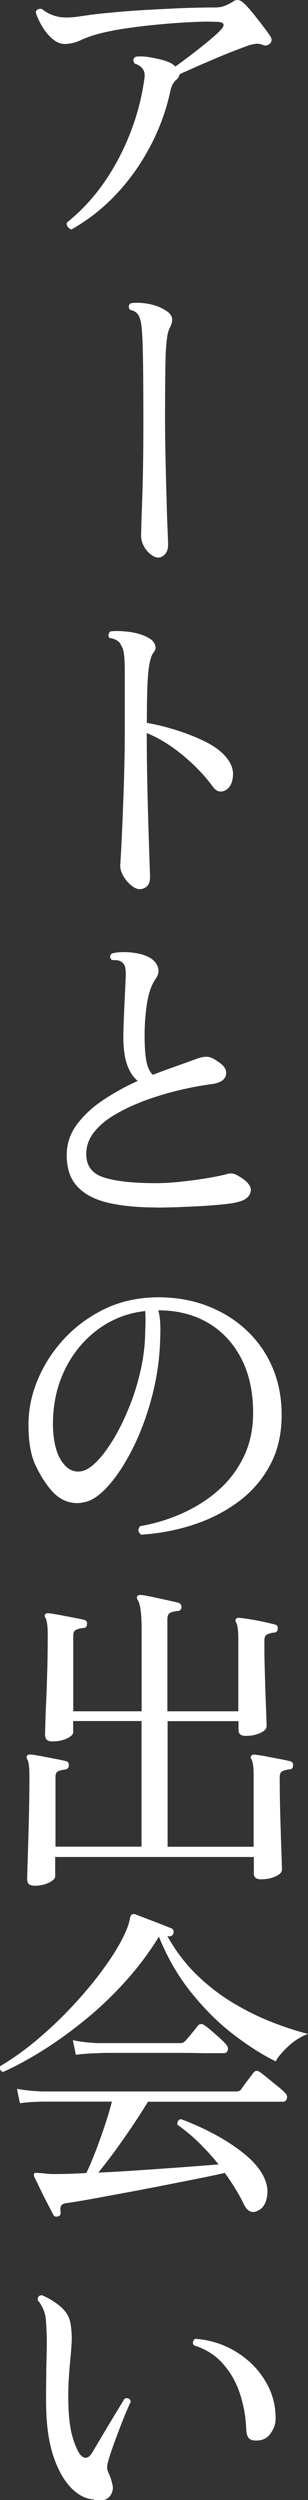
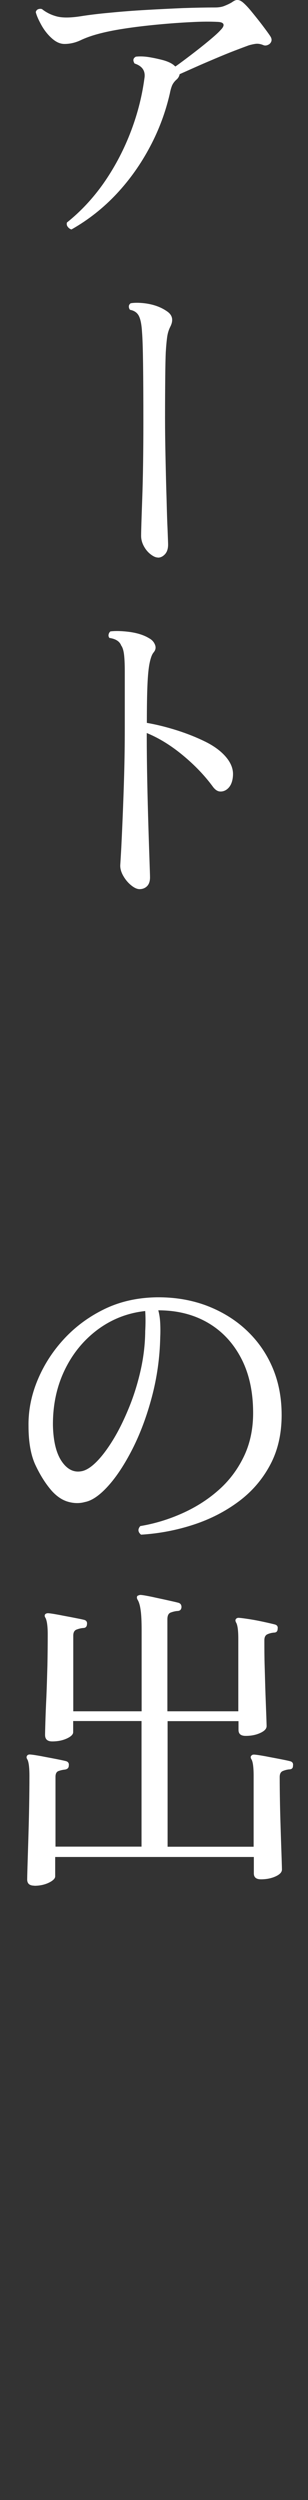
<svg xmlns="http://www.w3.org/2000/svg" id="_レイヤー_1" viewBox="0 0 30.14 244.03">
  <rect x="0" y="0" width="30.14" height="244.03" fill="#333333" stroke="none" />
  <defs>
    <style>.cls-1{fill:#fff;}</style>
  </defs>
  <path class="cls-1" d="M7,22.4c-.15-.04-.27-.13-.37-.26s-.12-.27-.08-.42c1.34-1.07,2.53-2.34,3.57-3.81,1.03-1.47,1.9-3.08,2.59-4.83.69-1.75,1.17-3.55,1.42-5.41.13-.73-.19-1.22-.96-1.47-.19-.3-.15-.52.13-.67.38-.04.82-.03,1.3.05.48.08.94.18,1.39.3.45.13.79.29,1.02.48.06.06.12.11.16.13.45-.32.96-.7,1.55-1.15.59-.45,1.15-.89,1.68-1.33.53-.44.93-.79,1.18-1.07.23-.23.33-.42.29-.56-.04-.14-.21-.22-.51-.24-.73-.04-1.61-.04-2.66.02-1.05.05-2.14.13-3.3.24-1.15.11-2.25.24-3.28.4-1.04.16-1.89.34-2.58.53-.62.17-1.18.37-1.68.61-.5.23-1.02.35-1.55.35-.43,0-.84-.19-1.25-.56-.41-.37-.75-.81-1.02-1.3s-.46-.91-.54-1.25c.04-.15.13-.25.26-.29.13-.04.25-.04.35,0,.43.34.92.58,1.47.72s1.32.13,2.3-.02c.81-.13,1.78-.25,2.9-.35,1.12-.11,2.29-.2,3.52-.27,1.23-.07,2.43-.13,3.6-.18,1.17-.04,2.22-.06,3.14-.06.36,0,.68-.05.94-.16.27-.11.51-.22.72-.35.23-.17.43-.25.59-.22.16.02.31.1.46.22.23.19.53.5.88.93.35.43.7.86,1.04,1.31.34.45.6.8.77,1.06.19.28.18.52-.03.74-.06.06-.16.12-.29.16-.13.04-.26.03-.38-.03-.28-.11-.52-.14-.74-.11-.21.03-.43.08-.64.14-.36.13-.84.31-1.44.54-.6.23-1.23.49-1.89.77-.66.28-1.3.55-1.9.82-.61.27-1.12.5-1.55.69-.04.21-.15.4-.32.54-.19.17-.33.36-.42.56-.08.2-.16.46-.22.78-.41,1.79-1.05,3.53-1.94,5.2-.89,1.68-1.97,3.21-3.26,4.59s-2.77,2.55-4.43,3.49Z" />
  <path class="cls-1" d="M15.45,54.42c-.21,0-.45-.11-.72-.32s-.49-.48-.66-.8c-.17-.32-.26-.65-.26-.99,0-.49.04-1.71.11-3.66.07-1.95.11-4.42.11-7.41,0-2.37-.01-4.28-.03-5.73-.02-1.45-.05-2.47-.1-3.07-.04-.73-.14-1.25-.3-1.58-.16-.33-.45-.54-.88-.62-.08-.11-.12-.22-.11-.34,0-.12.07-.22.18-.3.36-.06.81-.06,1.34,0,.9.11,1.65.38,2.27.83.49.36.58.85.26,1.47-.15.3-.25.62-.3.98-.05.35-.1.86-.14,1.52-.02.47-.04,1.26-.05,2.37-.01,1.11-.02,2.45-.02,4.03,0,1.28.02,2.61.05,4,.03,1.39.06,2.69.1,3.9.03,1.22.06,2.23.1,3.04.03.81.05,1.28.05,1.41,0,.41-.1.72-.3.94-.2.22-.43.34-.69.34Z" />
  <path class="cls-1" d="M13.66,86.79c-.24,0-.51-.12-.82-.37-.31-.25-.57-.56-.78-.93s-.31-.73-.29-1.07c.02-.28.05-.84.1-1.68.04-.84.09-1.88.14-3.12.05-1.24.1-2.58.14-4.03.04-1.45.06-2.92.06-4.42v-5.66c0-.75-.03-1.31-.08-1.68-.05-.37-.14-.65-.27-.82-.15-.4-.53-.65-1.15-.74-.09-.11-.11-.22-.08-.35s.09-.22.18-.29c.53-.06,1.17-.04,1.92.06.75.11,1.37.31,1.86.61.28.15.47.36.58.64.11.28.05.53-.16.77-.15.19-.27.53-.37,1.01s-.17,1.18-.21,2.11c-.04.93-.06,2.17-.06,3.73.98.17,1.97.42,2.98.74,1,.32,1.92.69,2.75,1.1s1.48.89,1.95,1.42c.53.6.78,1.21.75,1.84-.03.63-.22,1.08-.56,1.36-.21.17-.44.25-.69.24-.25-.01-.47-.15-.69-.43-.81-1.11-1.8-2.14-2.96-3.1-1.16-.96-2.34-1.69-3.54-2.18v.29c0,1.43.02,2.91.05,4.45.03,1.54.07,2.98.11,4.34.04,1.35.08,2.49.11,3.39.03.91.05,1.45.05,1.62,0,.38-.1.67-.29.86-.19.19-.44.29-.74.29Z" />
-   <path class="cls-1" d="M15.26,117.86c-1.73,0-3.25-.14-4.56-.43-1.31-.29-2.34-.8-3.07-1.55-.74-.75-1.1-1.79-1.1-3.14,0-1.09.33-2.07.98-2.96.65-.88,1.51-1.69,2.58-2.4,1.07-.71,2.2-1.34,3.39-1.87-.45-.36-.79-.89-1.04-1.58-.25-.69-.37-1.63-.37-2.8,0-.45.02-1.03.05-1.74.03-.71.06-1.44.1-2.18.03-.74.06-1.36.08-1.87.02-.38,0-.69-.05-.93-.05-.23-.19-.42-.4-.54-.11-.08-.25-.13-.42-.14-.17-.01-.33-.02-.48-.02-.23-.23-.23-.45,0-.64.41-.11.88-.15,1.41-.13.53.02,1,.09,1.41.19.79.21,1.31.55,1.57,1.02.26.47.22.93-.1,1.38-.41.58-.69,1.37-.85,2.37-.16,1-.24,2.07-.24,3.2,0,.96.05,1.76.16,2.4.11.64.32,1.11.64,1.41.79-.3,1.55-.58,2.27-.83.72-.26,1.34-.48,1.86-.67.43-.17.8-.26,1.12-.26s.68.15,1.09.45c.66.41.93.85.82,1.33s-.56.77-1.33.88c-1,.13-2.07.33-3.2.59-1.13.27-2.23.6-3.31.99-1.08.4-2.06.85-2.94,1.36-.89.51-1.59,1.09-2.11,1.74-.52.65-.78,1.37-.78,2.16,0,1.17.59,1.94,1.78,2.3,1.18.36,2.85.54,5.01.54.75,0,1.57-.05,2.46-.14.9-.1,1.75-.21,2.58-.35s1.47-.27,1.94-.4c.34-.11.66-.07.96.1,1,.53,1.46,1.07,1.36,1.6-.1.53-.56.89-1.39,1.06-.36.09-.88.16-1.54.22s-1.39.12-2.18.16-1.55.07-2.29.1c-.74.02-1.35.03-1.84.03Z" />
  <path class="cls-1" d="M13.79,149.79c-.3-.26-.32-.53-.06-.83,1.39-.23,2.74-.64,4.05-1.22,1.31-.58,2.5-1.32,3.55-2.24,1.06-.92,1.89-2.01,2.51-3.28.62-1.27.93-2.7.93-4.3,0-2.07-.39-3.85-1.17-5.34-.78-1.49-1.86-2.65-3.25-3.46-1.39-.81-3.01-1.22-4.86-1.22.11.41.17.84.19,1.3.02.46.02.89,0,1.3-.04,2.03-.32,3.98-.82,5.86-.5,1.88-1.13,3.56-1.89,5.06-.76,1.49-1.55,2.7-2.38,3.62-.83.92-1.59,1.44-2.27,1.57-.53.15-1.08.14-1.65-.02-.57-.16-1.09-.51-1.58-1.04-.6-.68-1.13-1.51-1.6-2.5-.47-.98-.7-2.27-.7-3.87-.02-1.49.27-2.98.88-4.45.61-1.47,1.47-2.82,2.59-4.03s2.45-2.19,3.98-2.93c1.54-.74,3.23-1.11,5.09-1.14,1.75-.02,3.36.25,4.85.8,1.48.56,2.78,1.34,3.89,2.37s1.97,2.24,2.58,3.65c.61,1.41.91,2.97.91,4.67,0,1.84-.37,3.46-1.12,4.86-.75,1.41-1.77,2.6-3.07,3.57-1.3.97-2.77,1.73-4.42,2.27s-3.36.87-5.15.98ZM7.9,143.62c.47-.06.98-.37,1.54-.93.55-.55,1.1-1.29,1.65-2.19s1.05-1.93,1.52-3.07c.47-1.14.85-2.35,1.14-3.62.29-1.27.44-2.52.46-3.76v-.1c.02-.36.03-.71.03-1.04s-.01-.65-.03-.94c-1.75.19-3.31.81-4.69,1.84-1.38,1.04-2.45,2.36-3.22,3.98-.77,1.62-1.14,3.41-1.12,5.38.04,1.54.33,2.69.85,3.46.52.77,1.15,1.1,1.87.99Z" />
  <path class="cls-1" d="M3.36,184.06c-.47,0-.7-.2-.7-.61,0-.13.01-.54.03-1.25.02-.7.05-1.56.08-2.58.03-1.01.06-2.07.08-3.18.02-1.11.03-2.14.03-3.1,0-.87-.08-1.42-.22-1.63-.08-.13-.08-.25,0-.35.06-.08.17-.12.32-.1.26.02.61.08,1.06.16.45.09.9.17,1.36.26.46.09.8.16,1.04.22.23.06.33.21.29.45,0,.21-.13.34-.38.38-.21.02-.42.07-.62.14-.2.07-.3.26-.3.56v6.82h8.42v-12.26h-6.69v1.09c0,.21-.2.42-.61.61s-.88.29-1.44.29c-.47,0-.7-.21-.7-.64,0-.15.01-.56.03-1.23.02-.67.05-1.5.1-2.48.04-.98.07-2,.1-3.07.02-1.07.03-2.08.03-3.04,0-.81-.08-1.34-.22-1.6-.09-.13-.1-.25-.03-.35.08-.08.2-.12.35-.1.24.02.58.08,1.02.16.45.09.9.17,1.36.26.46.09.82.16,1.07.22.23.06.33.21.29.45-.02.24-.15.35-.38.35-.24.02-.45.08-.66.16-.2.09-.3.28-.3.58v7.39h6.69v-7.87c0-.9-.03-1.57-.1-2.02-.06-.45-.16-.78-.29-.99-.08-.13-.1-.26-.03-.38.11-.06.21-.1.32-.1.26.02.63.09,1.12.19.49.11.98.21,1.47.32.49.11.86.19,1.12.26.19.06.29.2.29.42-.02.26-.16.38-.42.38-.23.02-.45.08-.66.16-.2.09-.3.3-.3.64v8.99h6.94v-7.1c0-.83-.08-1.35-.22-1.57-.08-.15-.08-.27,0-.35.06-.08.17-.12.32-.1.26.02.61.07,1.06.14.45.07.9.16,1.36.26.46.1.8.18,1.04.24.23.06.33.2.29.42,0,.26-.13.38-.38.38-.21.02-.42.07-.62.16-.2.09-.3.28-.3.58,0,.79,0,1.65.03,2.59s.05,1.83.08,2.69c.03.85.06,1.57.08,2.14.02.58.03.9.03.96,0,.26-.2.48-.61.67s-.88.29-1.44.29c-.47,0-.7-.19-.7-.58v-.86h-6.94v12.26h8.42v-6.94c0-.85-.08-1.39-.22-1.6-.09-.15-.09-.27,0-.35.06-.08.17-.12.32-.1.26.02.61.08,1.06.16.45.09.9.17,1.36.26.46.09.81.16,1.04.22.24.06.33.21.29.45,0,.24-.13.35-.38.35-.21.02-.42.08-.62.16-.2.09-.3.28-.3.58,0,.79.01,1.69.03,2.69.02,1,.05,1.97.08,2.91.03.94.06,1.73.08,2.37s.03.99.03,1.06c0,.26-.2.48-.61.67-.41.19-.89.29-1.44.29-.47,0-.7-.19-.7-.58v-1.6H5.4v1.89c0,.21-.21.42-.62.62-.42.2-.89.3-1.42.3Z" />
-   <path class="cls-1" d="M.35,202.25c-.3-.06-.41-.26-.32-.58,1.26-.75,2.48-1.62,3.66-2.62,1.18-1,2.3-2.06,3.34-3.17,1.04-1.11,1.97-2.2,2.78-3.28.81-1.08,1.47-2.08,1.98-3.01.51-.93.82-1.71.93-2.35.04-.17.08-.28.13-.32l.03-.03c.11-.06.2-.08.29-.06.28.11.65.25,1.12.43.47.18.94.36,1.41.54.47.18.83.33,1.09.43.17.09.23.25.19.48-.11.23-.26.33-.45.29l-.16-.03c.83,1.49,1.82,2.78,2.96,3.87,1.14,1.09,2.35,2.01,3.62,2.75,1.27.75,2.53,1.36,3.78,1.84s2.38.85,3.41,1.1c-.66.24-1.3.63-1.9,1.18-.61.56-1.03,1.06-1.26,1.5-1.34-.66-2.74-1.55-4.18-2.66-1.44-1.11-2.8-2.46-4.08-4.05s-2.34-3.41-3.17-5.46c-.96,1.56-2.06,3.02-3.31,4.4-1.25,1.38-2.56,2.62-3.94,3.74-1.38,1.12-2.75,2.11-4.11,2.96-1.37.85-2.65,1.55-3.84,2.08ZM5.69,216.33c-.23.08-.39.03-.48-.16-.11-.21-.29-.56-.54-1.04s-.51-.98-.75-1.49c-.25-.51-.43-.9-.56-1.15-.06-.17-.06-.29,0-.35.08-.06.22-.07.42-.03.17,0,.38.02.64.05s.58.05.96.05c.87,0,1.9-.03,3.07-.1.28-.58.58-1.28.9-2.11s.62-1.68.91-2.54c.29-.86.52-1.64.69-2.32h-6.82c-.9.02-1.62.07-2.18.16l-.29-1.41c.66.13,1.47.21,2.43.26h18.94c.13,0,.23-.01.32-.03.08-.02.17-.08.26-.19.11-.17.3-.44.59-.82.29-.37.48-.63.59-.78.17-.23.39-.26.67-.06.15.11.39.3.74.58.34.28.68.56,1.02.83.34.28.57.48.67.61.17.15.23.33.18.54-.05.21-.18.32-.37.32h-13.22c-.43.7-.93,1.48-1.5,2.34-.58.85-1.16,1.68-1.74,2.48-.59.8-1.13,1.5-1.62,2.1,1.32-.06,2.7-.14,4.13-.24,1.43-.1,2.81-.19,4.14-.29,1.33-.1,2.5-.19,3.5-.27-.6-.75-1.23-1.44-1.9-2.1s-1.38-1.24-2.13-1.78c-.02-.13,0-.24.06-.35.06-.11.16-.17.29-.19,1.15.43,2.27.93,3.36,1.52,1.09.59,2.05,1.23,2.9,1.92.84.69,1.46,1.42,1.84,2.19.32.66.43,1.31.32,1.94s-.36,1.06-.77,1.3c-.6.36-1.08.21-1.44-.45-.28-.58-.58-1.13-.9-1.65-.32-.52-.66-1.03-1.02-1.52-.85.19-1.84.4-2.96.62s-2.28.45-3.49.69c-1.21.23-2.38.46-3.54.67-1.15.21-2.2.41-3.15.58-.95.17-1.72.3-2.32.38-.3.04-.49.13-.56.27-.08.14-.09.34-.05.59.04.23-.04.38-.26.45ZM7.42,200.55l-.29-1.41c.66.15,1.47.25,2.43.29h8.1c.17,0,.32-.06.45-.19.08-.08.21-.23.38-.43.17-.2.34-.41.51-.62s.29-.36.35-.45c.19-.21.41-.23.64-.06.17.11.4.28.69.53.29.25.57.5.85.75.28.26.47.45.58.58.17.19.23.38.18.58-.05.19-.19.29-.4.29h-1.92c-.83-.02-1.78-.03-2.85-.03h-5.95c-.79,0-1.31.01-1.57.03-.9.02-1.62.08-2.18.16Z" />
-   <path class="cls-1" d="M9.18,243.97c-.77-.04-1.49-.4-2.18-1.09-.68-.68-1.25-1.65-1.7-2.91-.45-1.26-.7-2.76-.77-4.51-.02-.77-.03-1.5-.02-2.19.01-.69.02-1.37.02-2.03.02-.77.04-1.54.05-2.3s-.02-1.55-.08-2.34c-.02-.47-.12-.89-.29-1.25-.17-.36-.34-.63-.51-.8-.04-.34.1-.51.42-.51.7.3,1.33.69,1.87,1.17s.86,1.07.94,1.78c.08.56.11,1.11.08,1.66-.03.56-.08,1.15-.14,1.79-.06.64-.12,1.35-.16,2.13-.04.78-.04,1.65,0,2.61.06,1.17.2,2.11.42,2.8.21.69.44,1.21.67,1.55.21.28.43.4.64.37.21-.03.41-.2.58-.5.26-.43.59-.98.99-1.66.41-.68.81-1.36,1.22-2.03s.73-1.2.96-1.58c.32-.11.52-.01.61.29-.13.26-.29.63-.5,1.12-.2.49-.42,1.03-.64,1.62-.22.59-.44,1.16-.64,1.73-.2.57-.36,1.05-.46,1.46-.08.3-.1.54-.05.72.05.18.12.36.21.53.04.11.08.22.13.34.04.12.07.25.1.4.17.47.11.9-.19,1.3-.3.4-.82.52-1.57.37ZM25.31,238.21c-.41.04-.7-.01-.9-.16-.19-.15-.3-.48-.32-.99-.04-1.17-.25-2.31-.61-3.41-.36-1.1-.91-2.07-1.65-2.91s-1.69-1.45-2.86-1.81c-.08-.11-.11-.22-.08-.35s.1-.22.21-.29c1.45.11,2.77.52,3.97,1.25,1.2.73,2.15,1.66,2.86,2.82.71,1.15,1.06,2.42,1.04,3.81-.02.47-.18.92-.48,1.34-.3.43-.69.66-1.18.7Z" />
</svg>